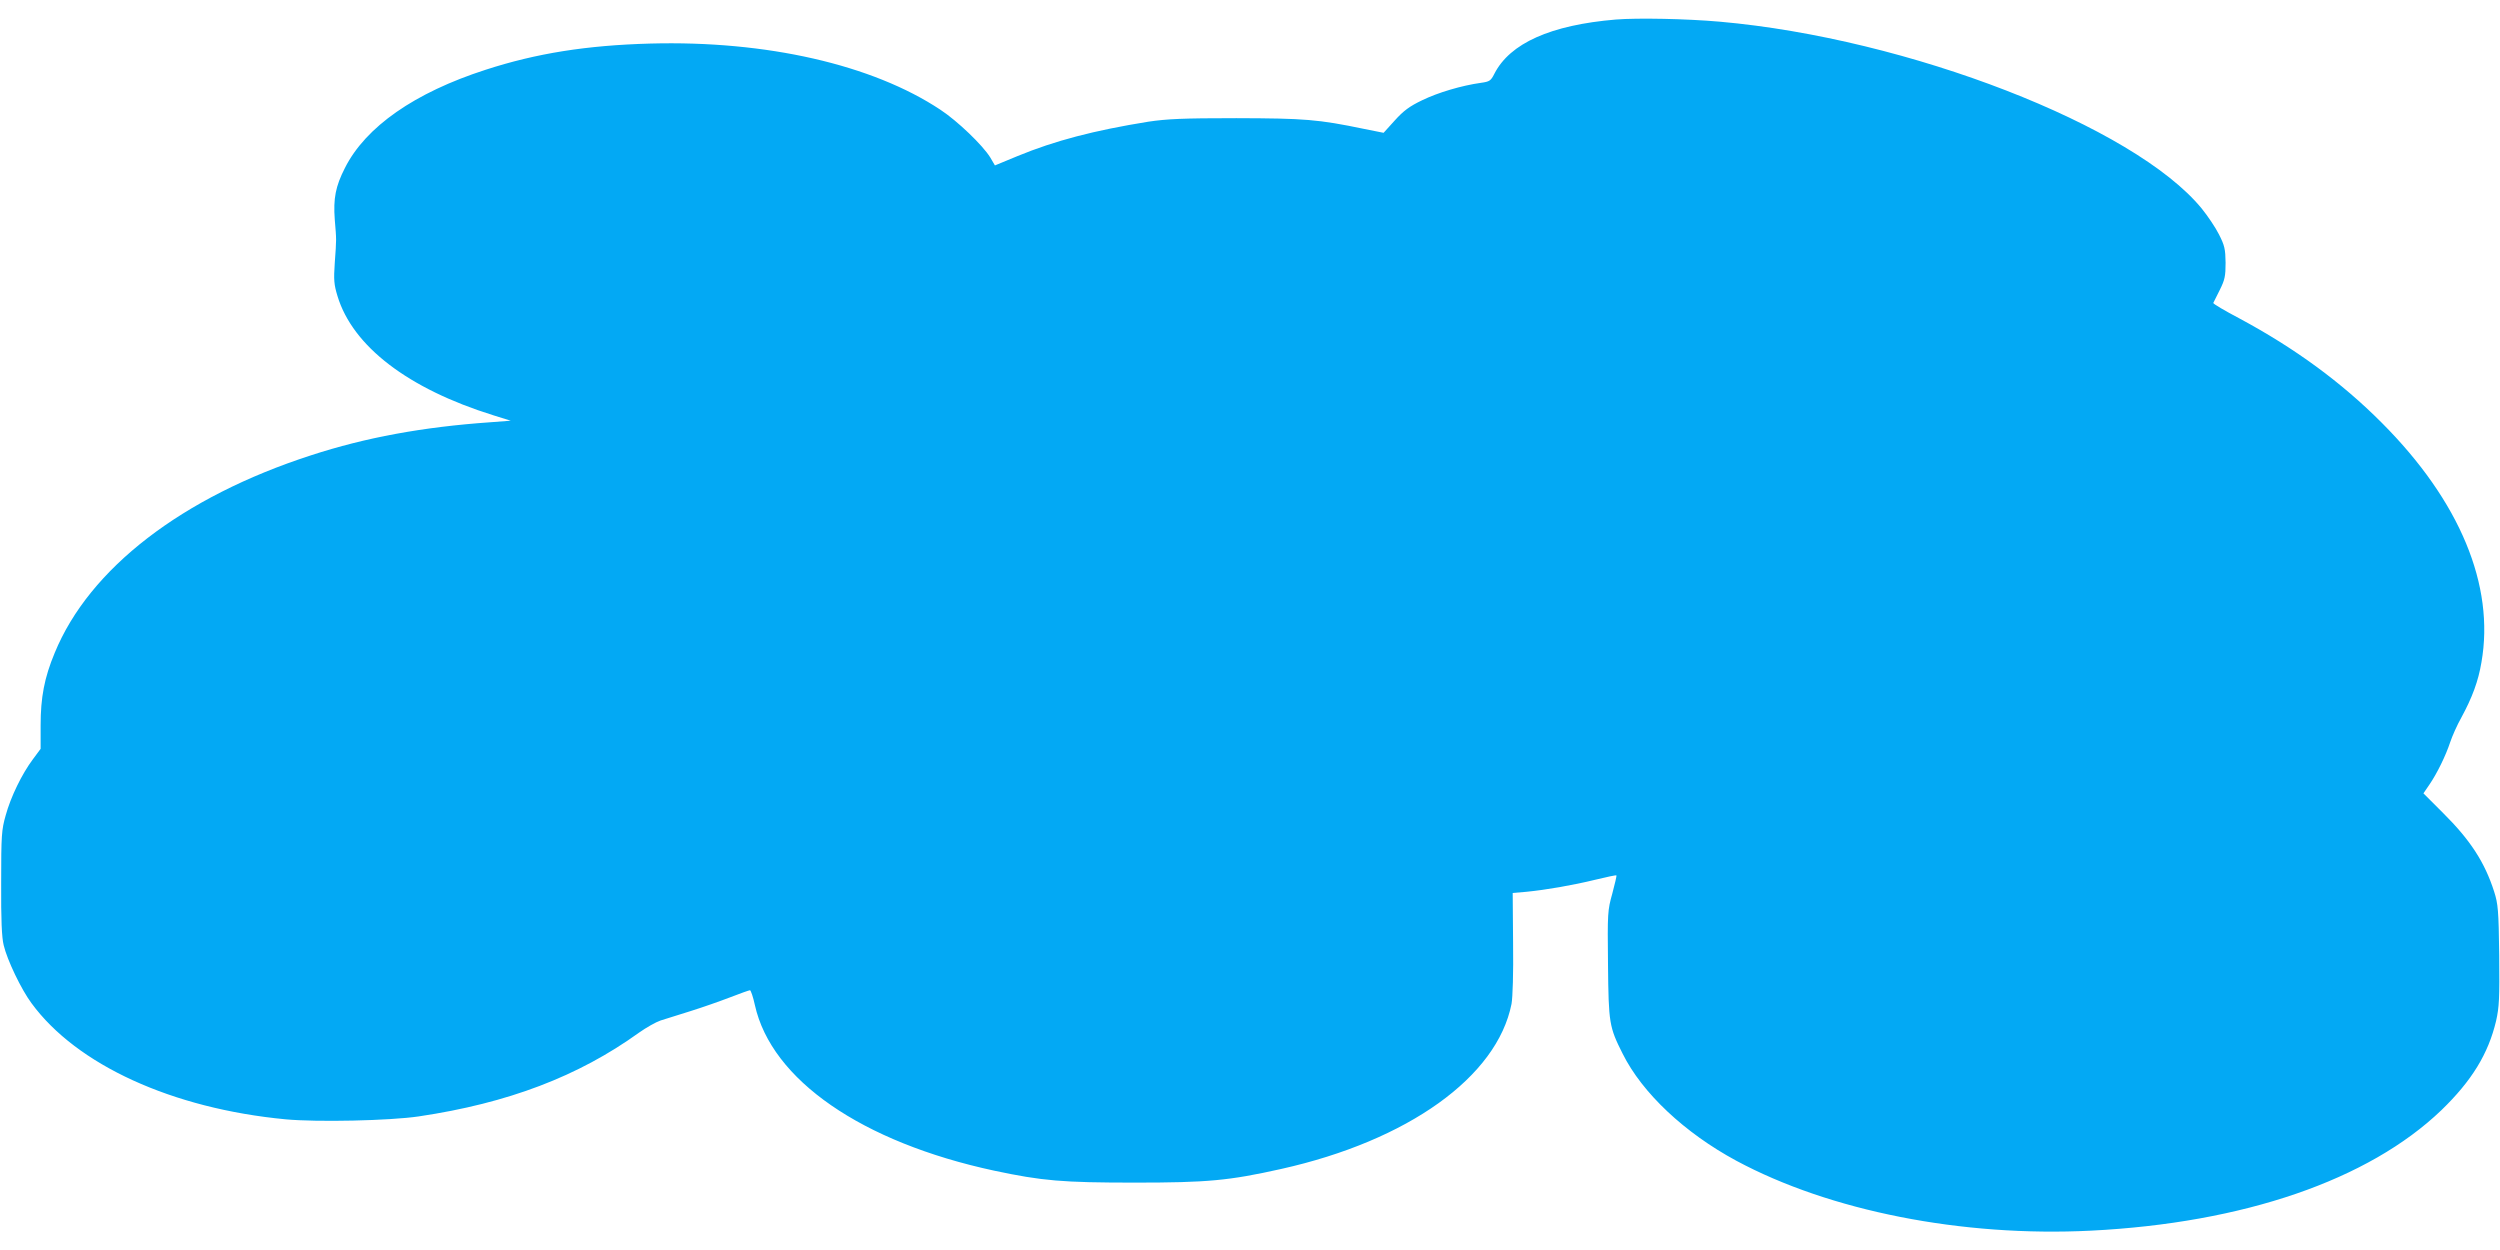
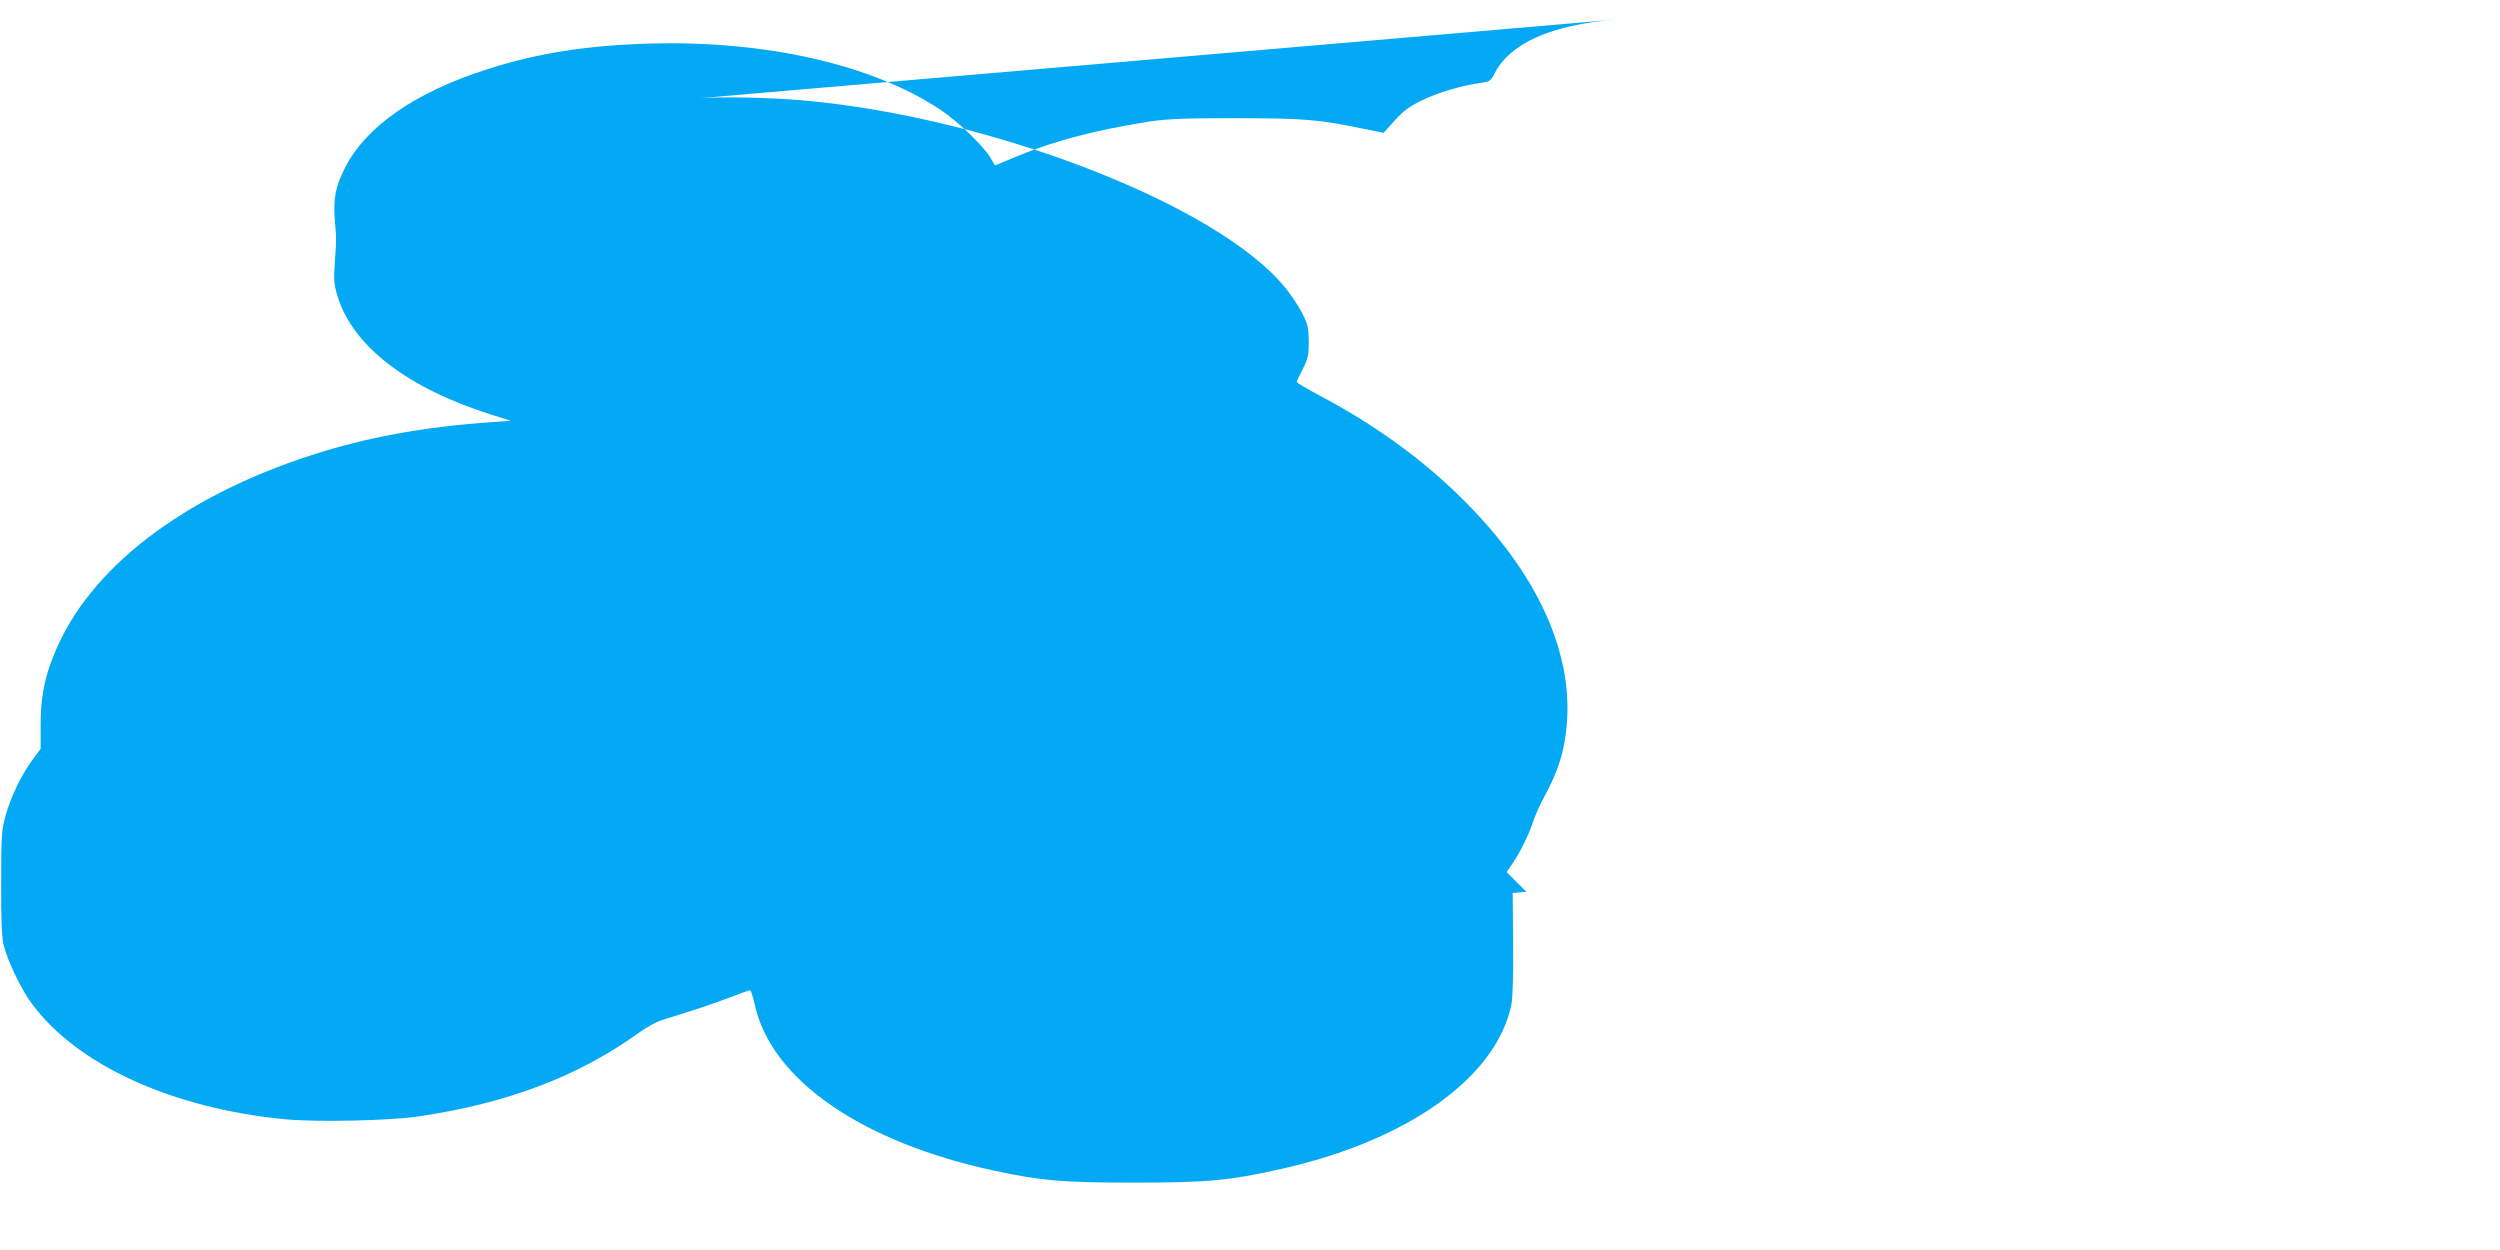
<svg xmlns="http://www.w3.org/2000/svg" version="1.0" width="1280pt" height="640pt" viewBox="0 0 1280 640" preserveAspectRatio="xMidYMid meet">
  <g transform="translate(0,640) scale(0.1,-0.1)" fill="#03a9f4" stroke="none">
-     <path d="M8273 6300 c-333 -28 -542 -121 -622 -278 -18 -36 -25 -40 -68 -46 -100 -14 -221 -50 -301 -89 -65 -31 -96 -54 -141 -104 l-57 -63 -100 20 c-236 49 -303 54 -654 55 -276 0 -355 -4 -450 -18 -279 -45 -478 -97 -670 -176 l-116 -48 -24 41 c-39 63 -167 186 -255 244 -348 231 -891 355 -1485 339 -327 -9 -584 -50 -843 -134 -363 -117 -615 -292 -721 -503 -48 -94 -60 -156 -52 -264 9 -109 9 -96 0 -222 -6 -87 -4 -111 14 -170 78 -257 361 -474 797 -610 l90 -28 -105 -8 c-344 -24 -638 -78 -917 -169 -661 -214 -1136 -580 -1313 -1012 -53 -127 -72 -228 -72 -371 l0 -120 -40 -54 c-56 -75 -113 -192 -139 -287 -21 -74 -23 -101 -23 -345 -1 -189 3 -281 13 -320 18 -76 90 -226 142 -296 231 -316 721 -540 1302 -595 162 -15 532 -7 681 15 457 68 817 205 1128 429 37 26 86 54 110 62 24 7 93 29 153 48 61 19 152 51 204 71 51 20 97 36 101 36 4 0 16 -34 25 -76 85 -383 547 -702 1226 -848 245 -52 348 -61 719 -61 371 0 482 10 750 70 649 145 1105 471 1179 845 6 33 10 159 8 311 l-2 257 70 6 c101 10 235 33 354 62 57 14 105 24 107 22 2 -2 -8 -44 -21 -93 -24 -86 -25 -98 -22 -364 3 -300 6 -319 75 -456 100 -201 317 -405 582 -548 478 -257 1155 -391 1815 -358 781 39 1422 259 1795 617 155 150 240 288 280 457 16 72 18 114 16 337 -3 231 -6 262 -26 325 -48 150 -122 264 -261 402 l-101 101 30 44 c40 58 85 151 107 218 10 30 35 87 57 126 56 103 87 187 103 283 69 393 -110 825 -510 1226 -206 207 -445 382 -728 534 -76 40 -137 76 -135 80 2 3 17 33 33 66 26 52 30 71 30 140 -1 70 -5 88 -34 145 -18 36 -58 95 -88 132 -345 422 -1504 872 -2468 957 -170 15 -419 20 -532 11z" />
+     <path d="M8273 6300 c-333 -28 -542 -121 -622 -278 -18 -36 -25 -40 -68 -46 -100 -14 -221 -50 -301 -89 -65 -31 -96 -54 -141 -104 l-57 -63 -100 20 c-236 49 -303 54 -654 55 -276 0 -355 -4 -450 -18 -279 -45 -478 -97 -670 -176 l-116 -48 -24 41 c-39 63 -167 186 -255 244 -348 231 -891 355 -1485 339 -327 -9 -584 -50 -843 -134 -363 -117 -615 -292 -721 -503 -48 -94 -60 -156 -52 -264 9 -109 9 -96 0 -222 -6 -87 -4 -111 14 -170 78 -257 361 -474 797 -610 l90 -28 -105 -8 c-344 -24 -638 -78 -917 -169 -661 -214 -1136 -580 -1313 -1012 -53 -127 -72 -228 -72 -371 l0 -120 -40 -54 c-56 -75 -113 -192 -139 -287 -21 -74 -23 -101 -23 -345 -1 -189 3 -281 13 -320 18 -76 90 -226 142 -296 231 -316 721 -540 1302 -595 162 -15 532 -7 681 15 457 68 817 205 1128 429 37 26 86 54 110 62 24 7 93 29 153 48 61 19 152 51 204 71 51 20 97 36 101 36 4 0 16 -34 25 -76 85 -383 547 -702 1226 -848 245 -52 348 -61 719 -61 371 0 482 10 750 70 649 145 1105 471 1179 845 6 33 10 159 8 311 l-2 257 70 6 l-101 101 30 44 c40 58 85 151 107 218 10 30 35 87 57 126 56 103 87 187 103 283 69 393 -110 825 -510 1226 -206 207 -445 382 -728 534 -76 40 -137 76 -135 80 2 3 17 33 33 66 26 52 30 71 30 140 -1 70 -5 88 -34 145 -18 36 -58 95 -88 132 -345 422 -1504 872 -2468 957 -170 15 -419 20 -532 11z" />
  </g>
</svg>